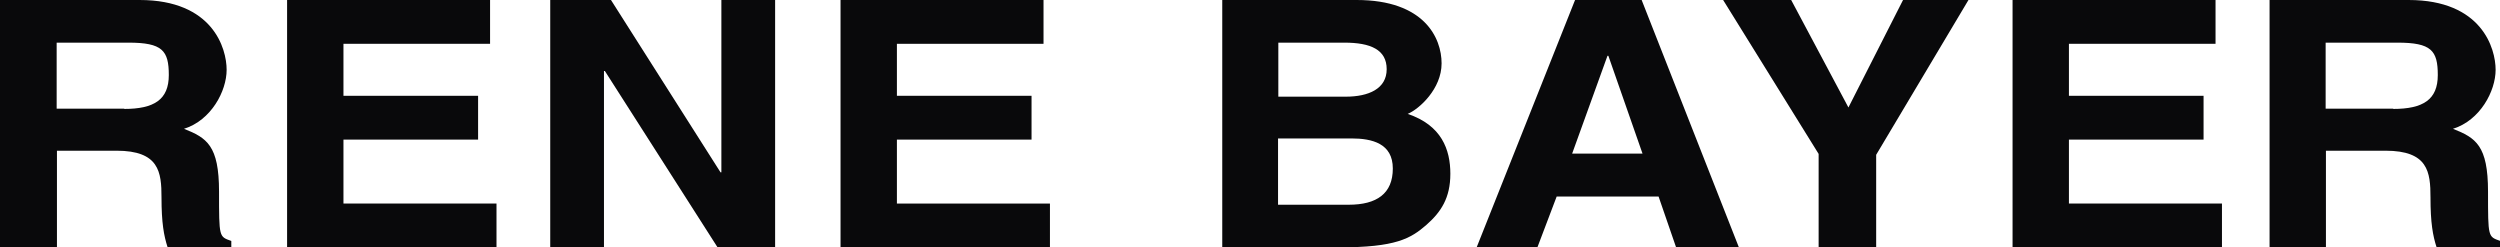
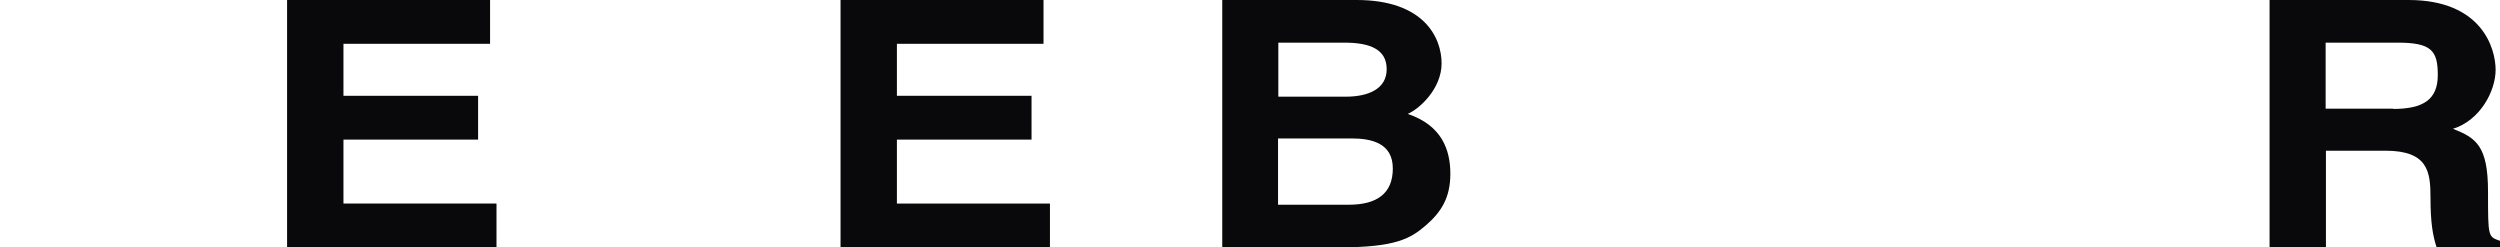
<svg xmlns="http://www.w3.org/2000/svg" id="uuid-57f61761-6725-48a1-a8af-82c01bedcc46" data-name="Ebene 1" viewBox="0 0 856 84.7">
-   <path d="M0,0h47.8c25.1,0,29.8,16.6,29.8,23.9s-5.3,17.3-14.6,20.2c7.8,3.1,12,5.7,12,21.5s0,15.4,4.2,16.9v2.2h-21.8c-1.3-4-2.1-8.4-2.1-17.1s-.8-16-15.4-16h-20.4v33.1H0V0ZM42.5,37.3c10.3,0,15.3-3.2,15.3-11.6s-2.2-11.1-13.8-11.1h-24.6v22.6h23.2Z" fill="#09090b" />
  <path d="M167.8,15h-50.2v17.8h46.1v15h-46.1v21.9h52.4v15h-71.7V0h69.5v15h0Z" fill="#09090b" />
-   <path d="M247,0h18.4v84.7h-19.7l-38.6-60.4h-.3v60.4h-18.4V0h20.8l37.5,59h.3V0Z" fill="#09090b" />
  <path d="M357.2,15h-50.1v17.8h46.1v15h-46.1v21.9h52.4v15h-71.7V0h69.5v15h0Z" fill="#09090b" />
  <path d="M418.6,0h45.9c23.2,0,29.1,13,29.1,21.7s-7.6,15.6-11.6,17.3c11.6,3.9,14.6,12.2,14.6,20.5s-3.2,13.1-8.2,17.5c-5.4,4.7-10.5,7.7-29.9,7.7h-40V0h0ZM437.6,33.1h23.2c7.8,0,14-2.7,14-9.4s-5.5-9.1-14.5-9.1h-22.6v18.5h0ZM437.6,70.1h24.2c9.6,0,15.1-3.8,15.1-12.4s-7.1-10.3-14.2-10.3h-25.1v22.6h0Z" fill="#09090b" />
-   <path d="M526.4,84.7h-20.8L539.3,0h22.8l33.3,84.7h-21.5l-6-17.4h-34.9l-6.6,17.4h0ZM538.3,52.6h24.1l-11.7-33.5h-.3l-12.1,33.5h0Z" fill="#09090b" />
-   <path d="M642.4,84.7h-19.7v-32L590,0h23.3l19.6,36.8L651.6,0h22.4l-31.6,53v31.7h0Z" fill="#09090b" />
-   <path d="M758.6,15h-50.2v17.8h46.1v15h-46.1v21.9h52.4v15h-71.7V0h69.5v15h0Z" fill="#09090b" />
  <path d="M776.9,0h47.8c25.1,0,29.8,16.6,29.8,23.9s-5.3,17.3-14.6,20.2c7.8,3.1,12,5.7,12,21.5s0,15.4,4.2,16.9v2.2h-21.8c-1.3-4-2.1-8.4-2.1-17.1s-.8-16-15.4-16h-20.4v33.1h-19.3V0h0ZM819.4,37.3c10.3,0,15.3-3.2,15.3-11.6s-2.2-11.1-13.8-11.1h-24.6v22.6h23.2Z" fill="#09090b" />
</svg>